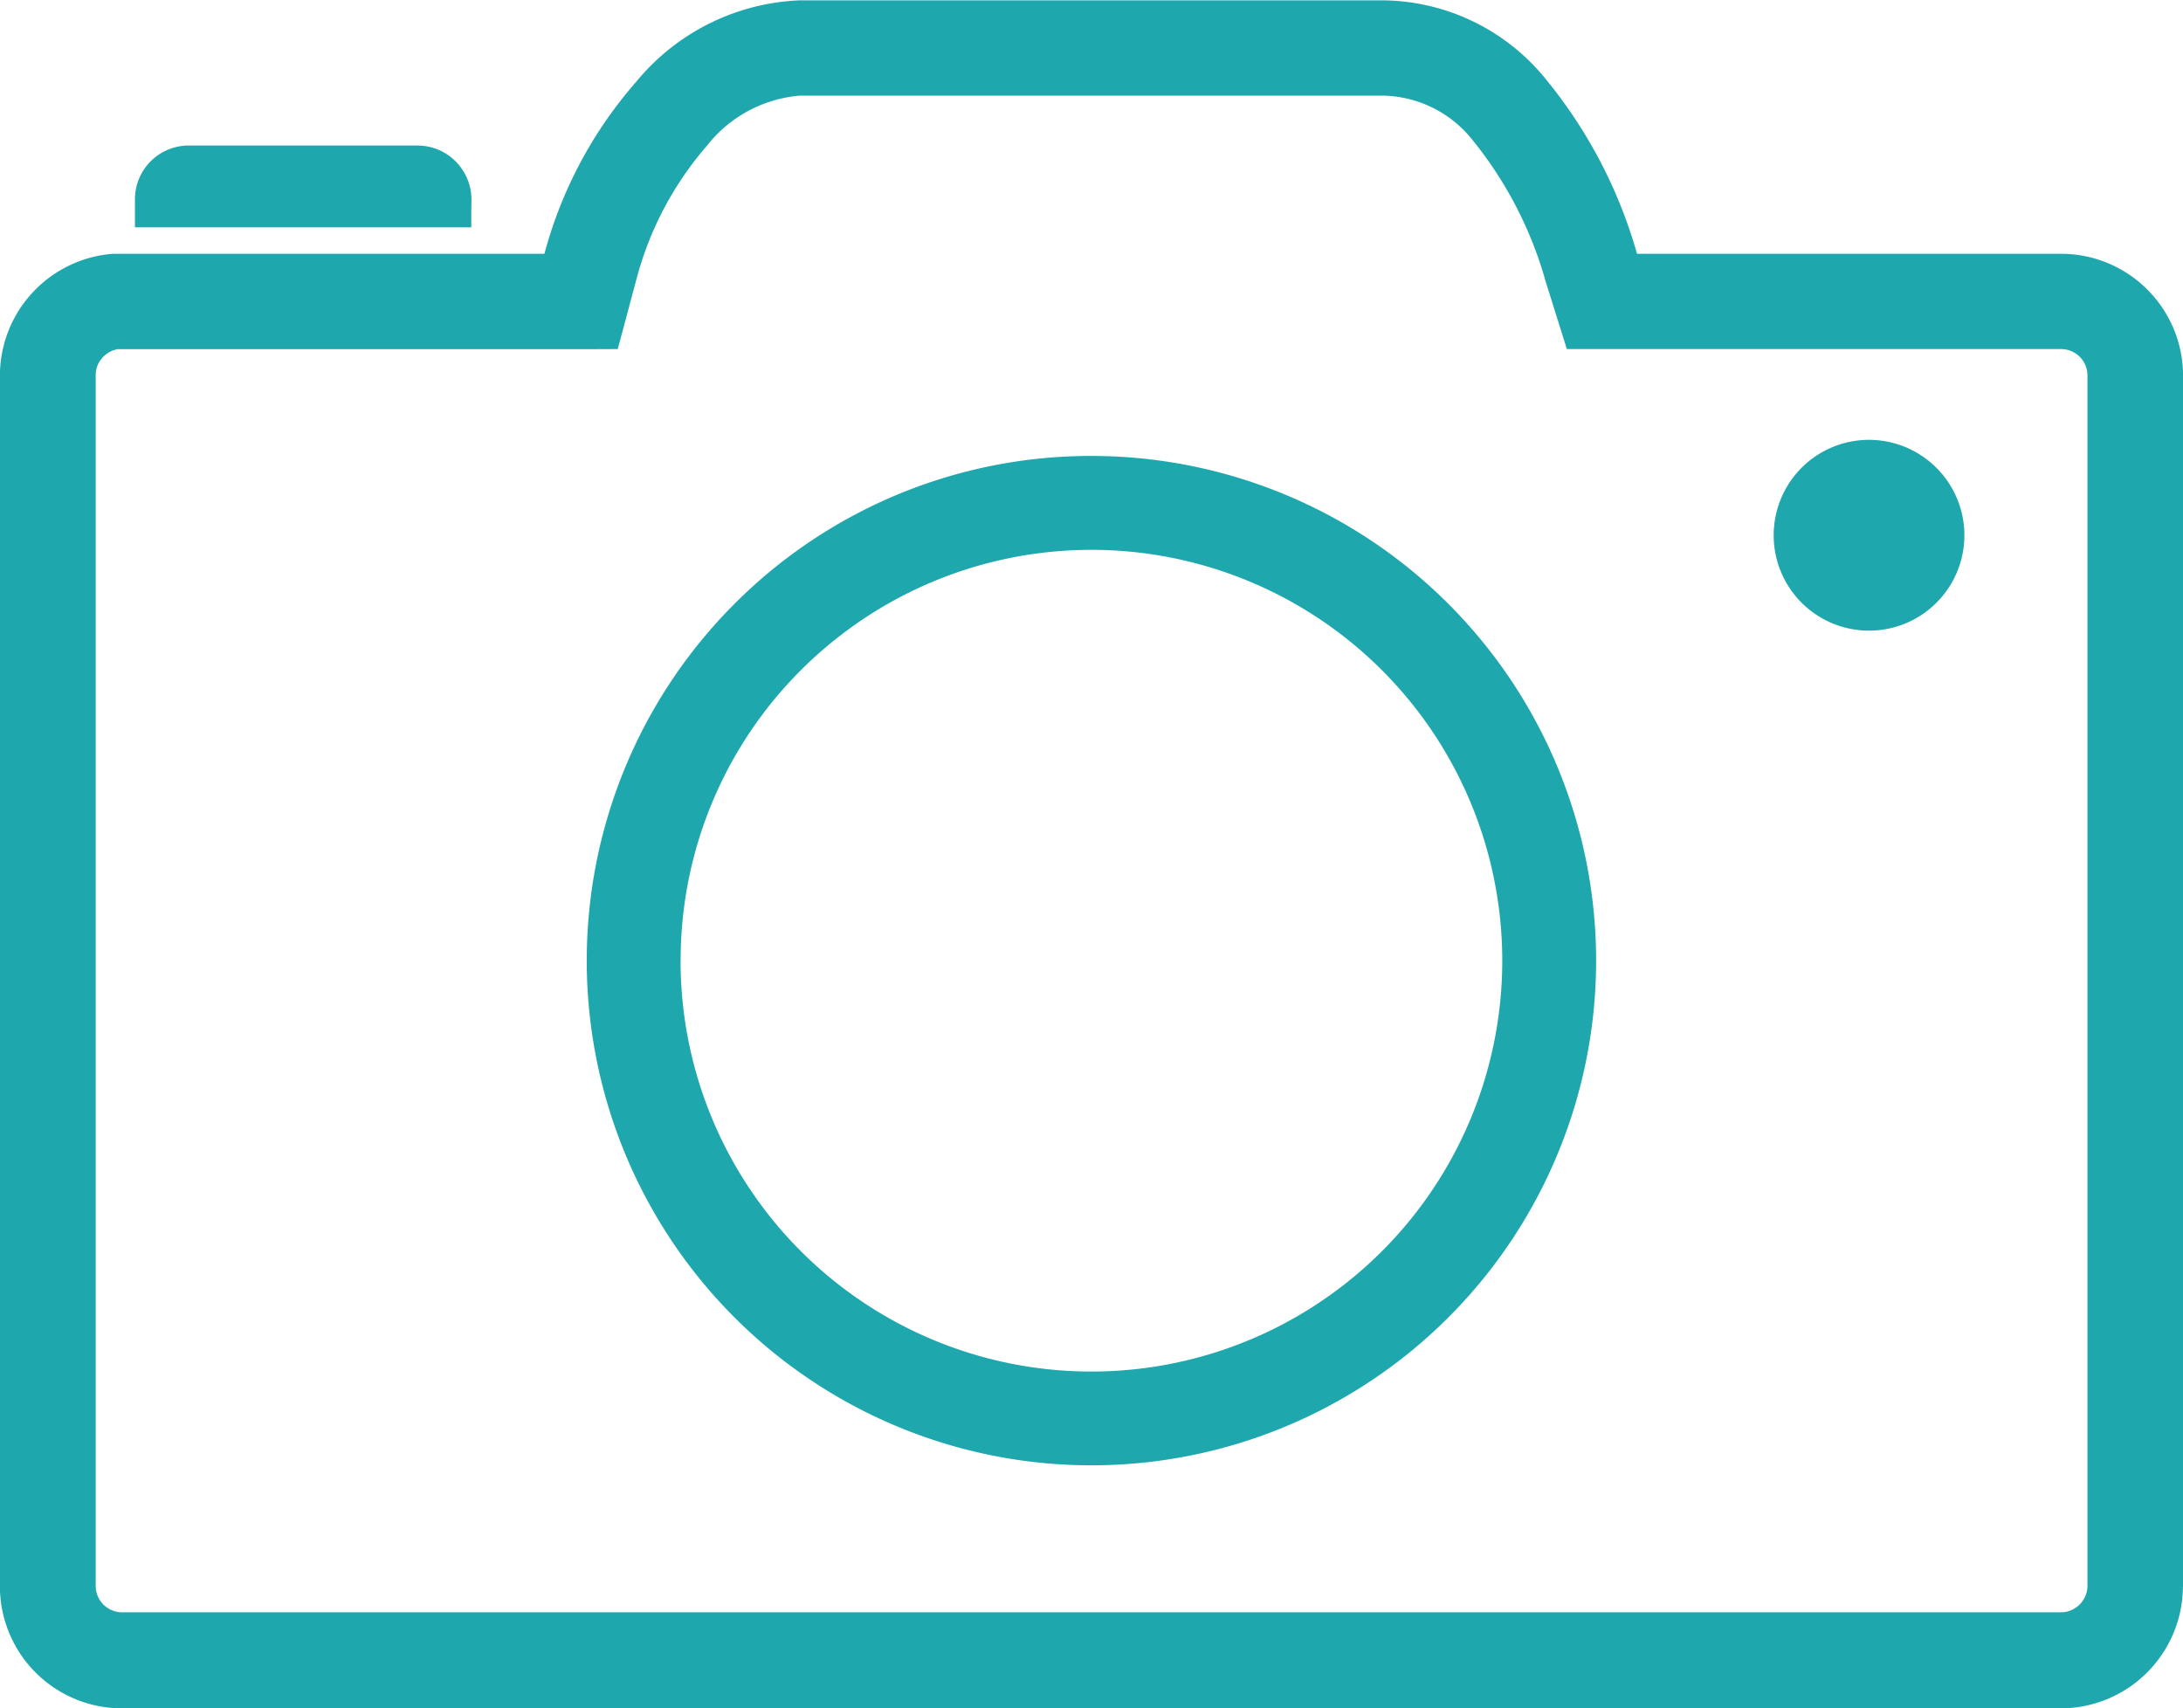
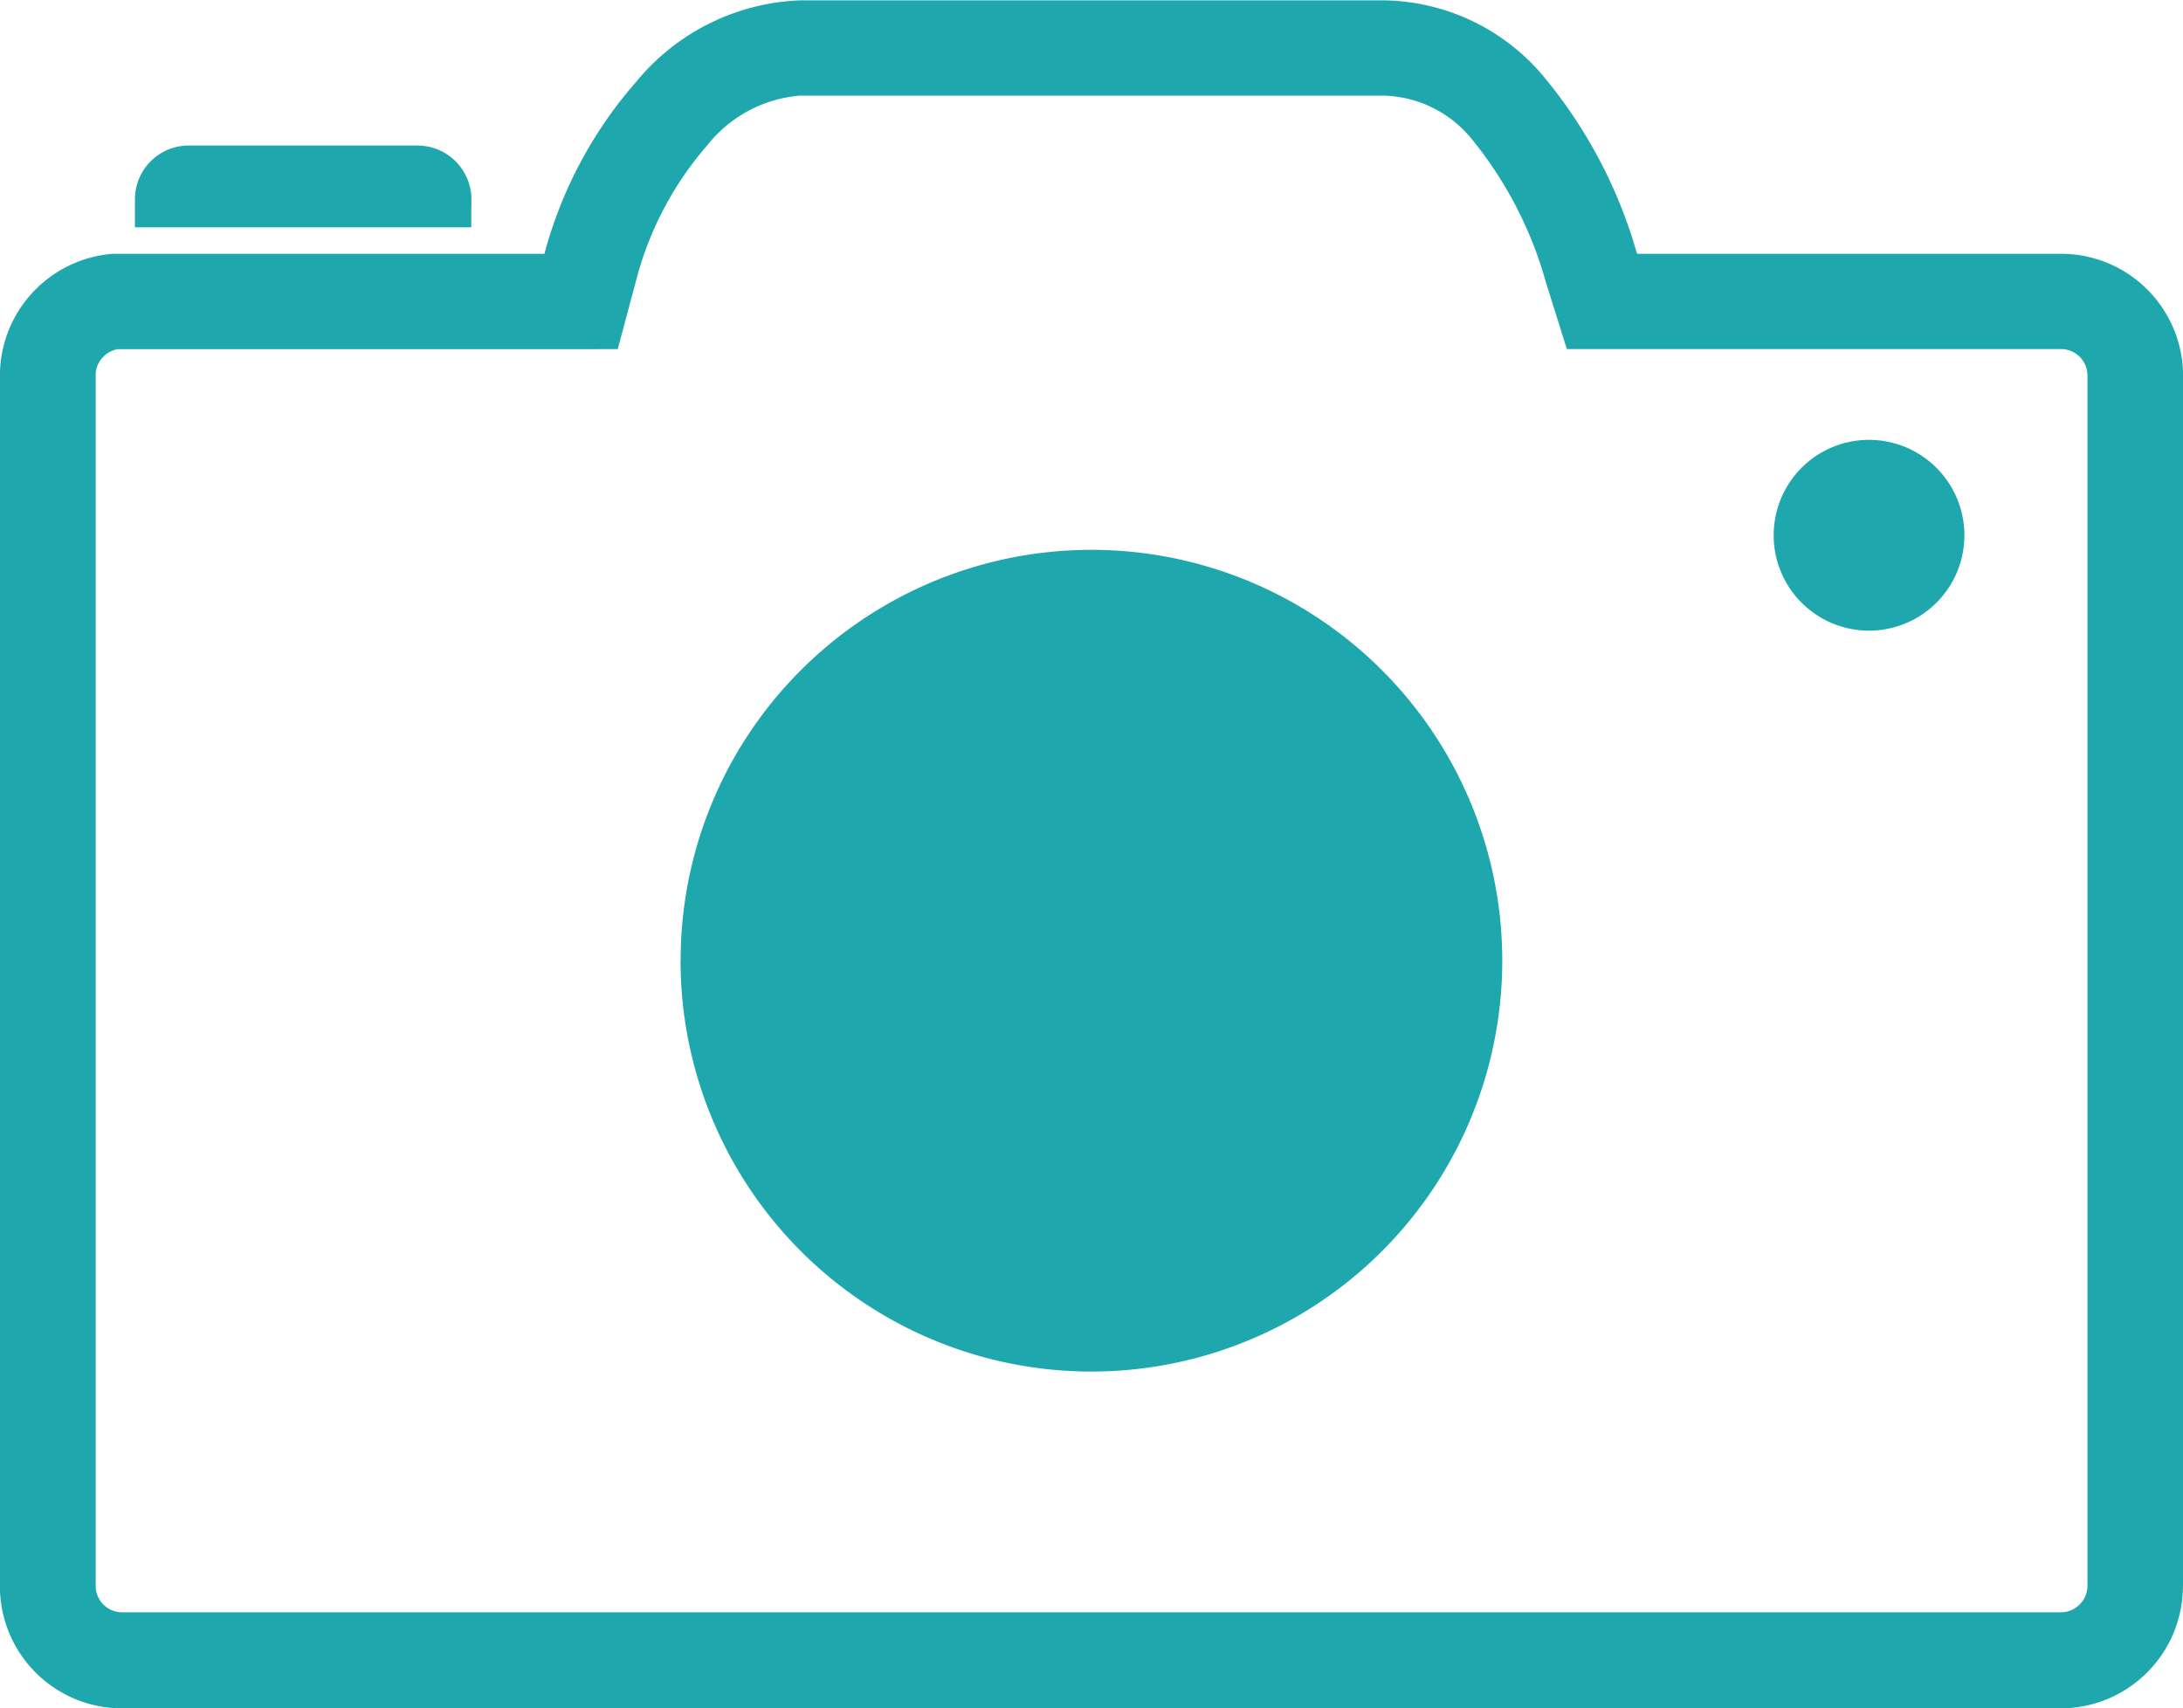
<svg xmlns="http://www.w3.org/2000/svg" height="20.152" viewBox="0 0 25.754 20.152" width="25.754">
-   <path d="m1410.023 619.523-24.908-16.323m22.422 3.7a1.124 1.124 0 1 0 -.8.33 1.121 1.121 0 0 0 .8-.33m-17.285-4.428v-.328a.634.634 0 0 0 -.634-.634h-2.7a.634.634 0 0 0 -.634.634v.328zm7.316 2.7a5.954 5.954 0 1 1 -4.21 1.744 5.935 5.935 0 0 1 4.21-1.744m-4.847 5.954a4.847 4.847 0 1 0 1.42-3.427 4.832 4.832 0 0 0 -1.419 3.425zm17.724 7.384a1.443 1.443 0 0 1 -1.437 1.437h-22.88a1.44 1.44 0 0 1 -1.437-1.437v-14.29a1.443 1.443 0 0 1 1.333-1.433h4.555.536a5.058 5.058 0 0 1 1.085-2.032 2.631 2.631 0 0 1 1.931-.958h6.869a2.5 2.5 0 0 1 1.891.884 5.7 5.7 0 0 1 1.114 2.106h5.005a1.44 1.44 0 0 1 1.437 1.437v14.288m-18.738-14.6h-5.627a.31.31 0 0 0 -.17.089.3.3 0 0 0 -.091.216v14.288a.312.312 0 0 0 .309.309h22.88a.315.315 0 0 0 .309-.309v-14.285a.312.312 0 0 0 -.309-.309h-5.833l-.248-.79a4.636 4.636 0 0 0 -.871-1.684 1.381 1.381 0 0 0 -1.057-.516h-6.867a1.554 1.554 0 0 0 -1.1.589 3.927 3.927 0 0 0 -.83 1.564l-.224.837zm14.238 1.4a1.125 1.125 0 1 0 .8-.329 1.123 1.123 0 0 0 -.8.329m-15.693-3.165a.634.634 0 0 0 -.634-.634h-2.7a.634.634 0 0 0 -.634.634v.328h3.963z" fill="#1EA8AD" transform="translate(-1384.692 -599.793)" />
+   <path d="m1410.023 619.523-24.908-16.323m22.422 3.7a1.124 1.124 0 1 0 -.8.33 1.121 1.121 0 0 0 .8-.33m-17.285-4.428v-.328a.634.634 0 0 0 -.634-.634h-2.7a.634.634 0 0 0 -.634.634v.328zm7.316 2.7m-4.847 5.954a4.847 4.847 0 1 0 1.42-3.427 4.832 4.832 0 0 0 -1.419 3.425zm17.724 7.384a1.443 1.443 0 0 1 -1.437 1.437h-22.88a1.44 1.44 0 0 1 -1.437-1.437v-14.29a1.443 1.443 0 0 1 1.333-1.433h4.555.536a5.058 5.058 0 0 1 1.085-2.032 2.631 2.631 0 0 1 1.931-.958h6.869a2.5 2.5 0 0 1 1.891.884 5.7 5.7 0 0 1 1.114 2.106h5.005a1.44 1.44 0 0 1 1.437 1.437v14.288m-18.738-14.6h-5.627a.31.31 0 0 0 -.17.089.3.3 0 0 0 -.091.216v14.288a.312.312 0 0 0 .309.309h22.88a.315.315 0 0 0 .309-.309v-14.285a.312.312 0 0 0 -.309-.309h-5.833l-.248-.79a4.636 4.636 0 0 0 -.871-1.684 1.381 1.381 0 0 0 -1.057-.516h-6.867a1.554 1.554 0 0 0 -1.1.589 3.927 3.927 0 0 0 -.83 1.564l-.224.837zm14.238 1.4a1.125 1.125 0 1 0 .8-.329 1.123 1.123 0 0 0 -.8.329m-15.693-3.165a.634.634 0 0 0 -.634-.634h-2.7a.634.634 0 0 0 -.634.634v.328h3.963z" fill="#1EA8AD" transform="translate(-1384.692 -599.793)" />
</svg>